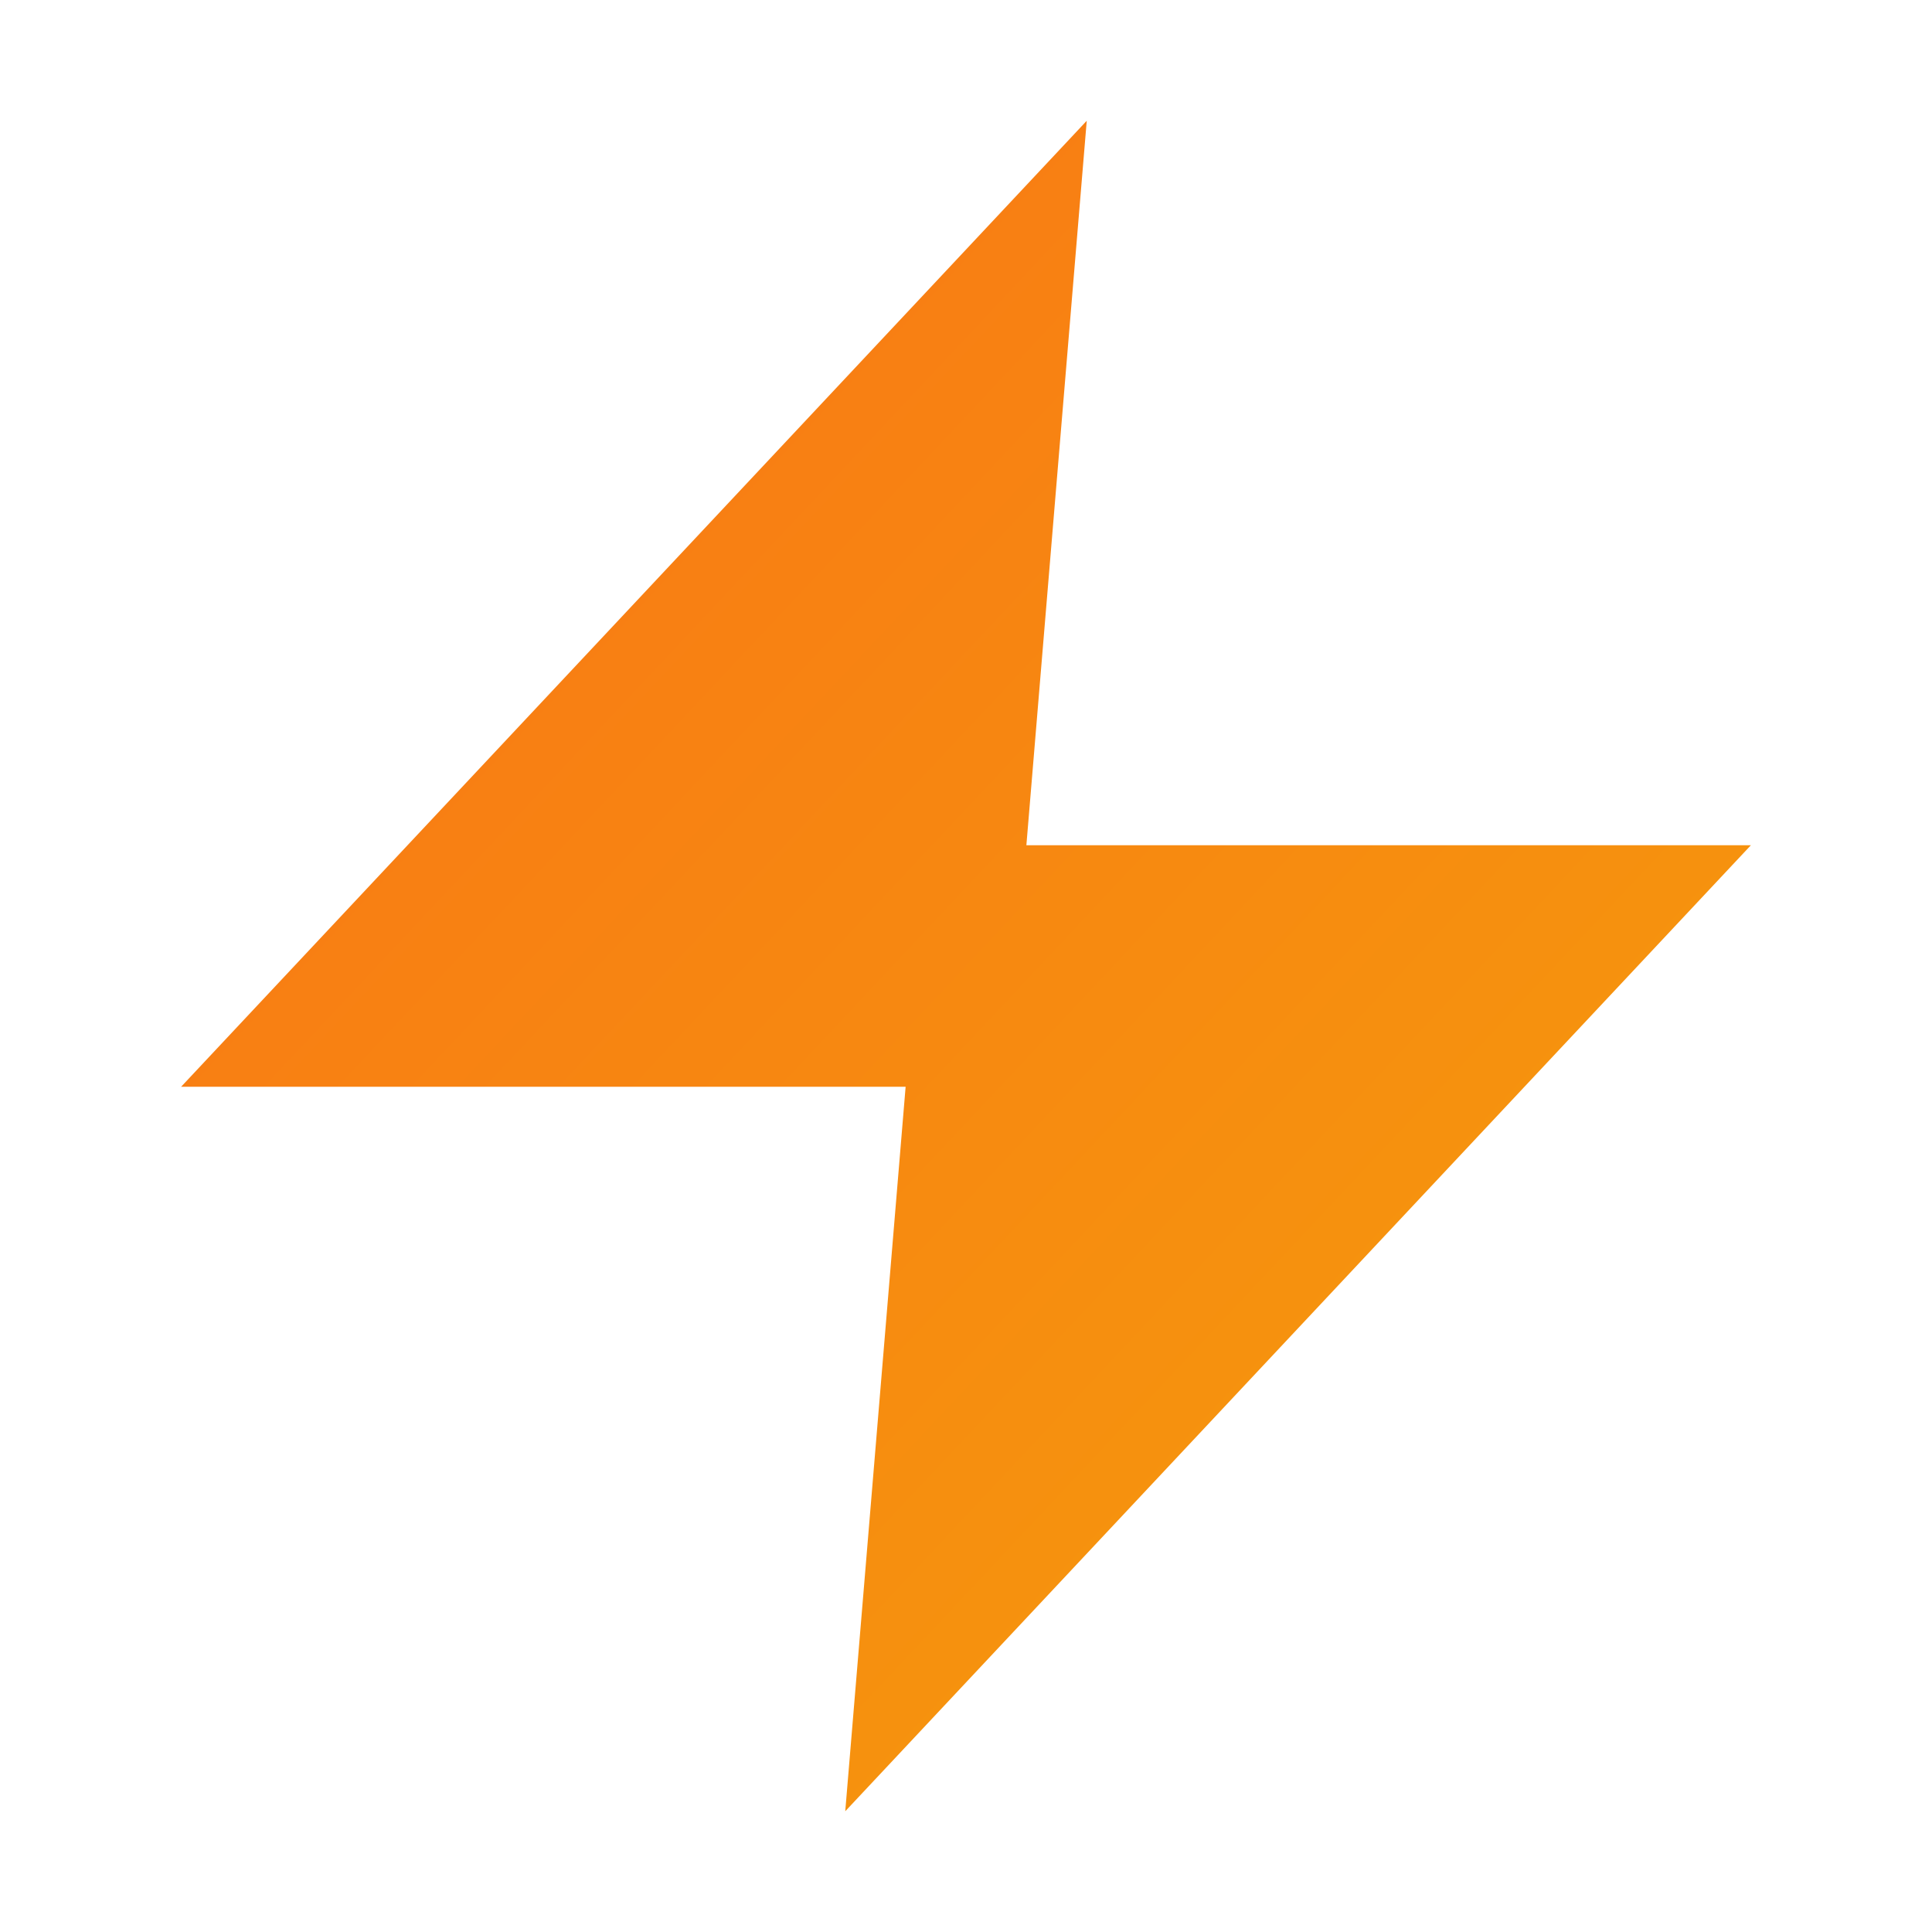
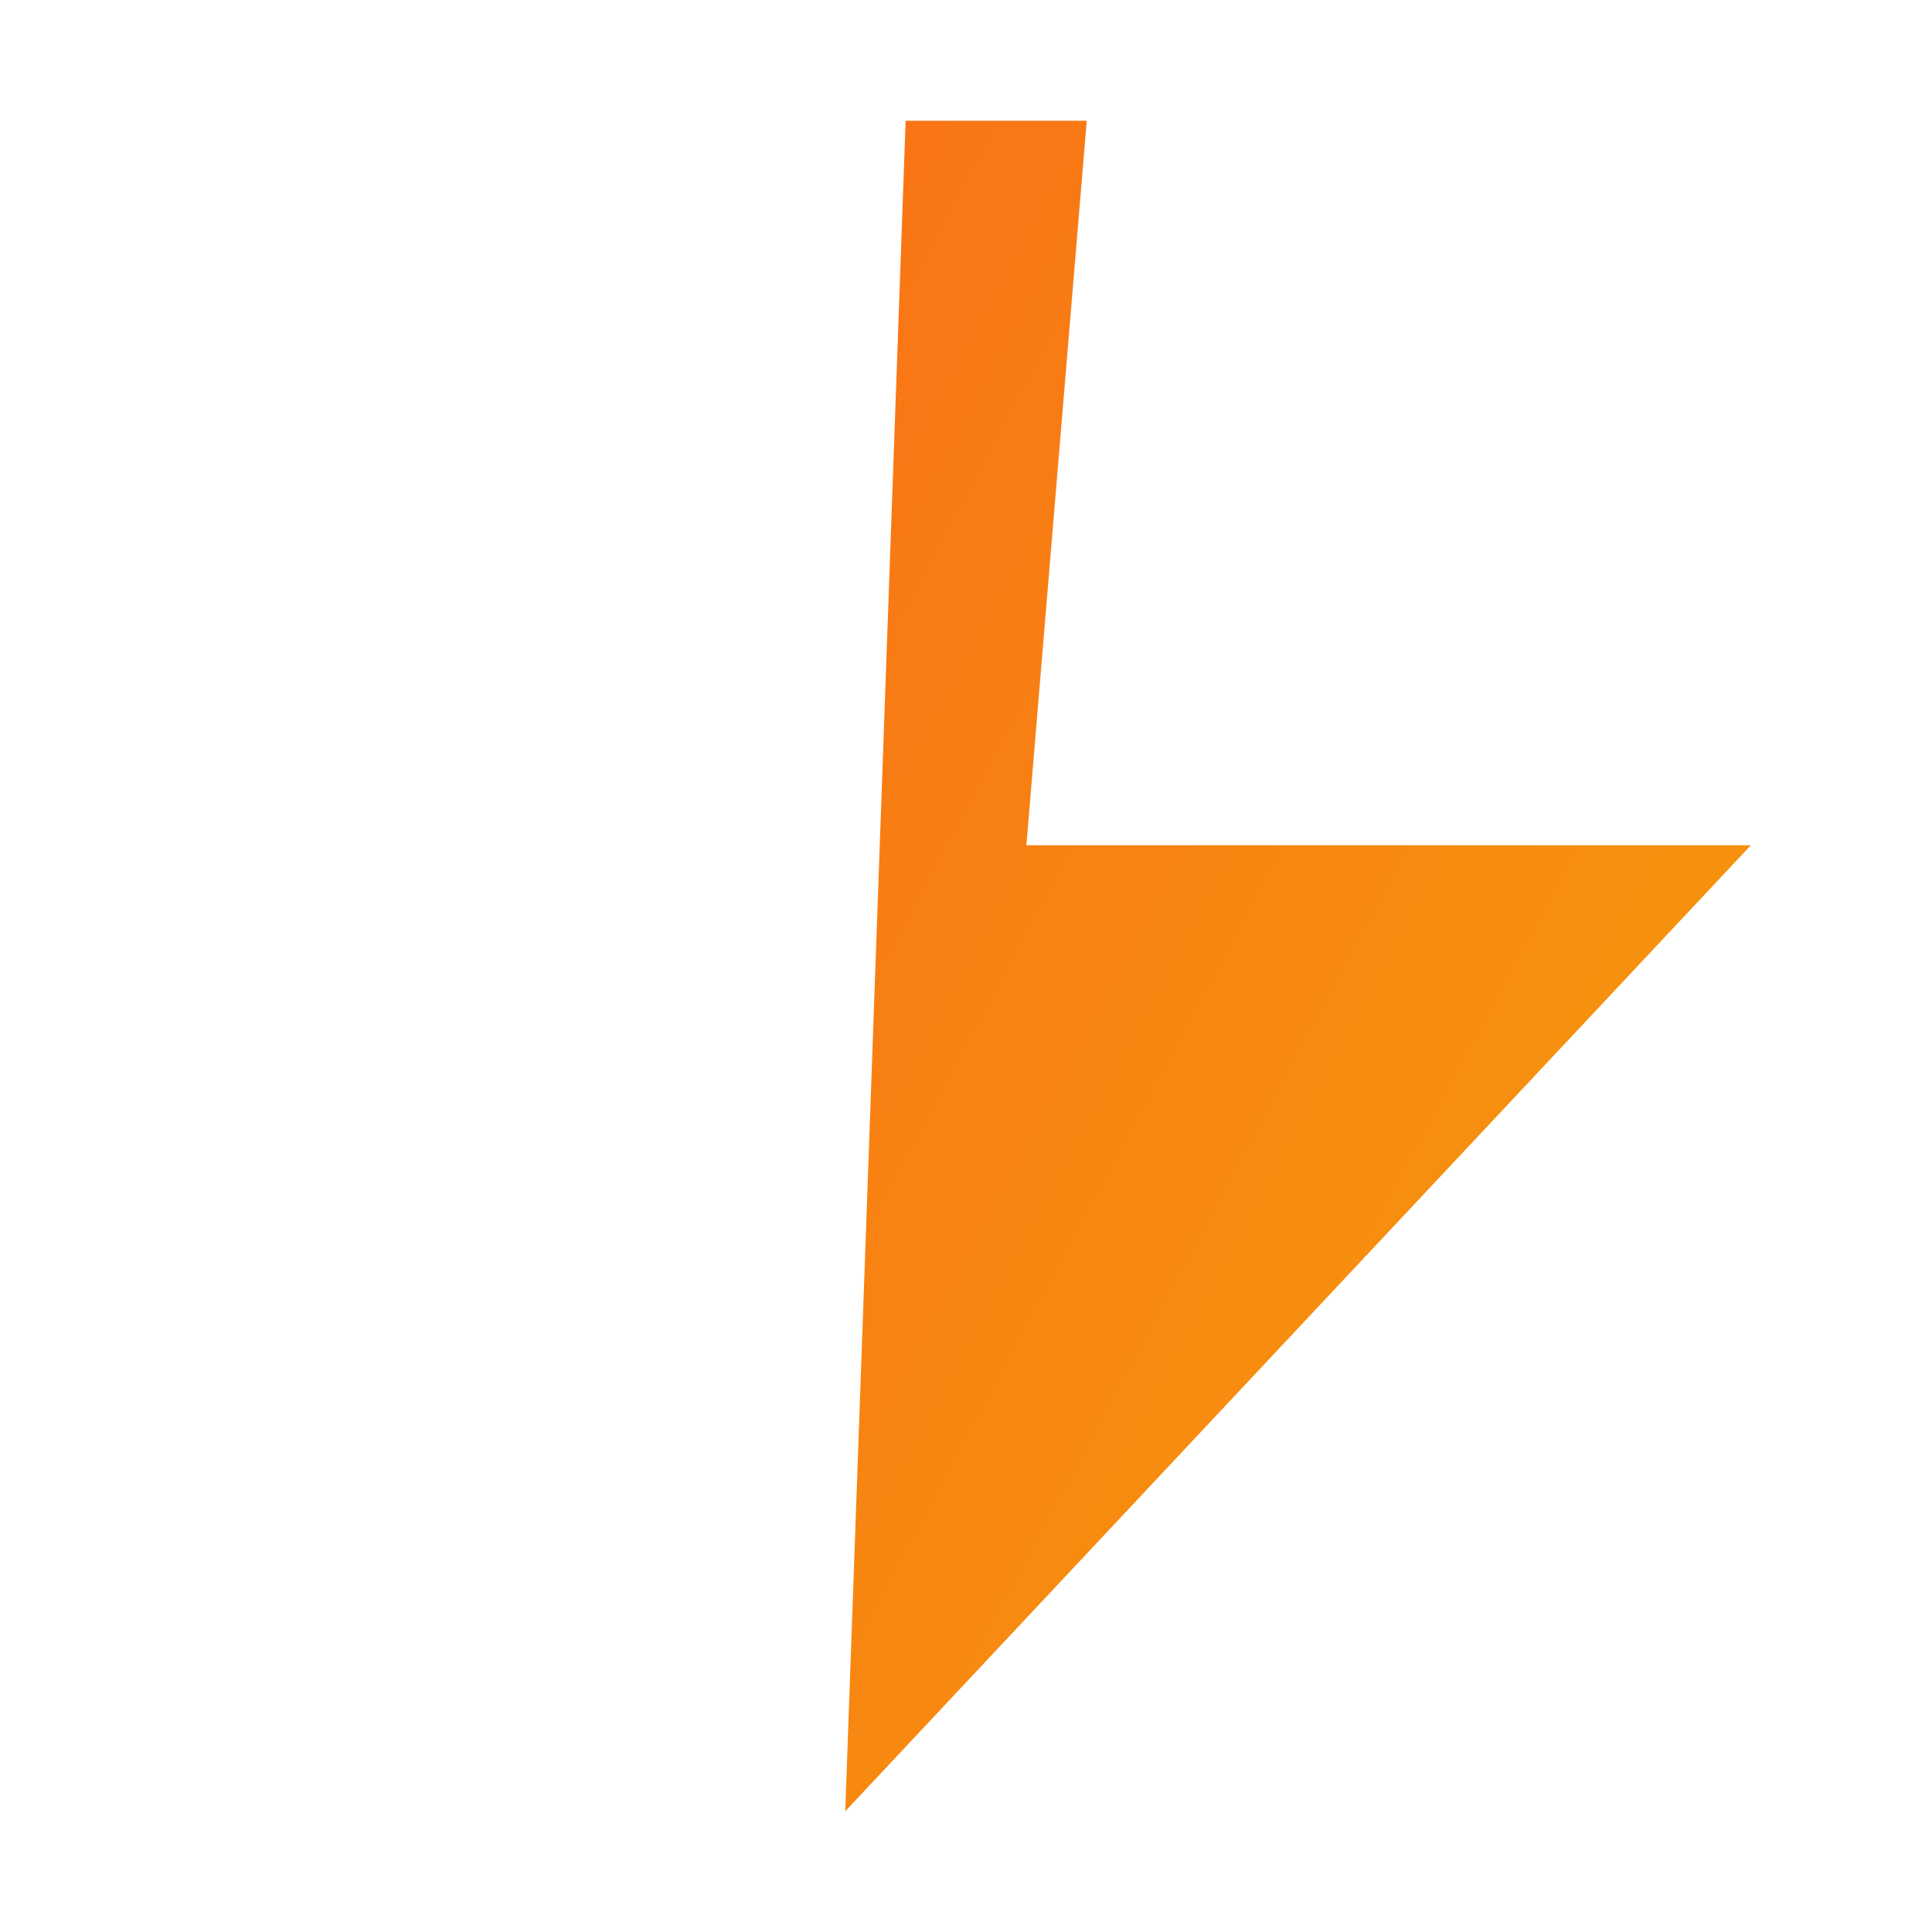
<svg xmlns="http://www.w3.org/2000/svg" width="32" height="32" viewBox="0 0 32 32" fill="none">
  <defs>
    <linearGradient id="bolt-gradient" x1="0%" y1="0%" x2="100%" y2="100%">
      <stop offset="0%" style="stop-color:#f97316" />
      <stop offset="100%" style="stop-color:#f59e0b" />
    </linearGradient>
  </defs>
-   <path d="M18 2L3 18H15L14 30L29 14H17L18 2Z" fill="url(#bolt-gradient)" />
+   <path d="M18 2H15L14 30L29 14H17L18 2Z" fill="url(#bolt-gradient)" />
</svg>